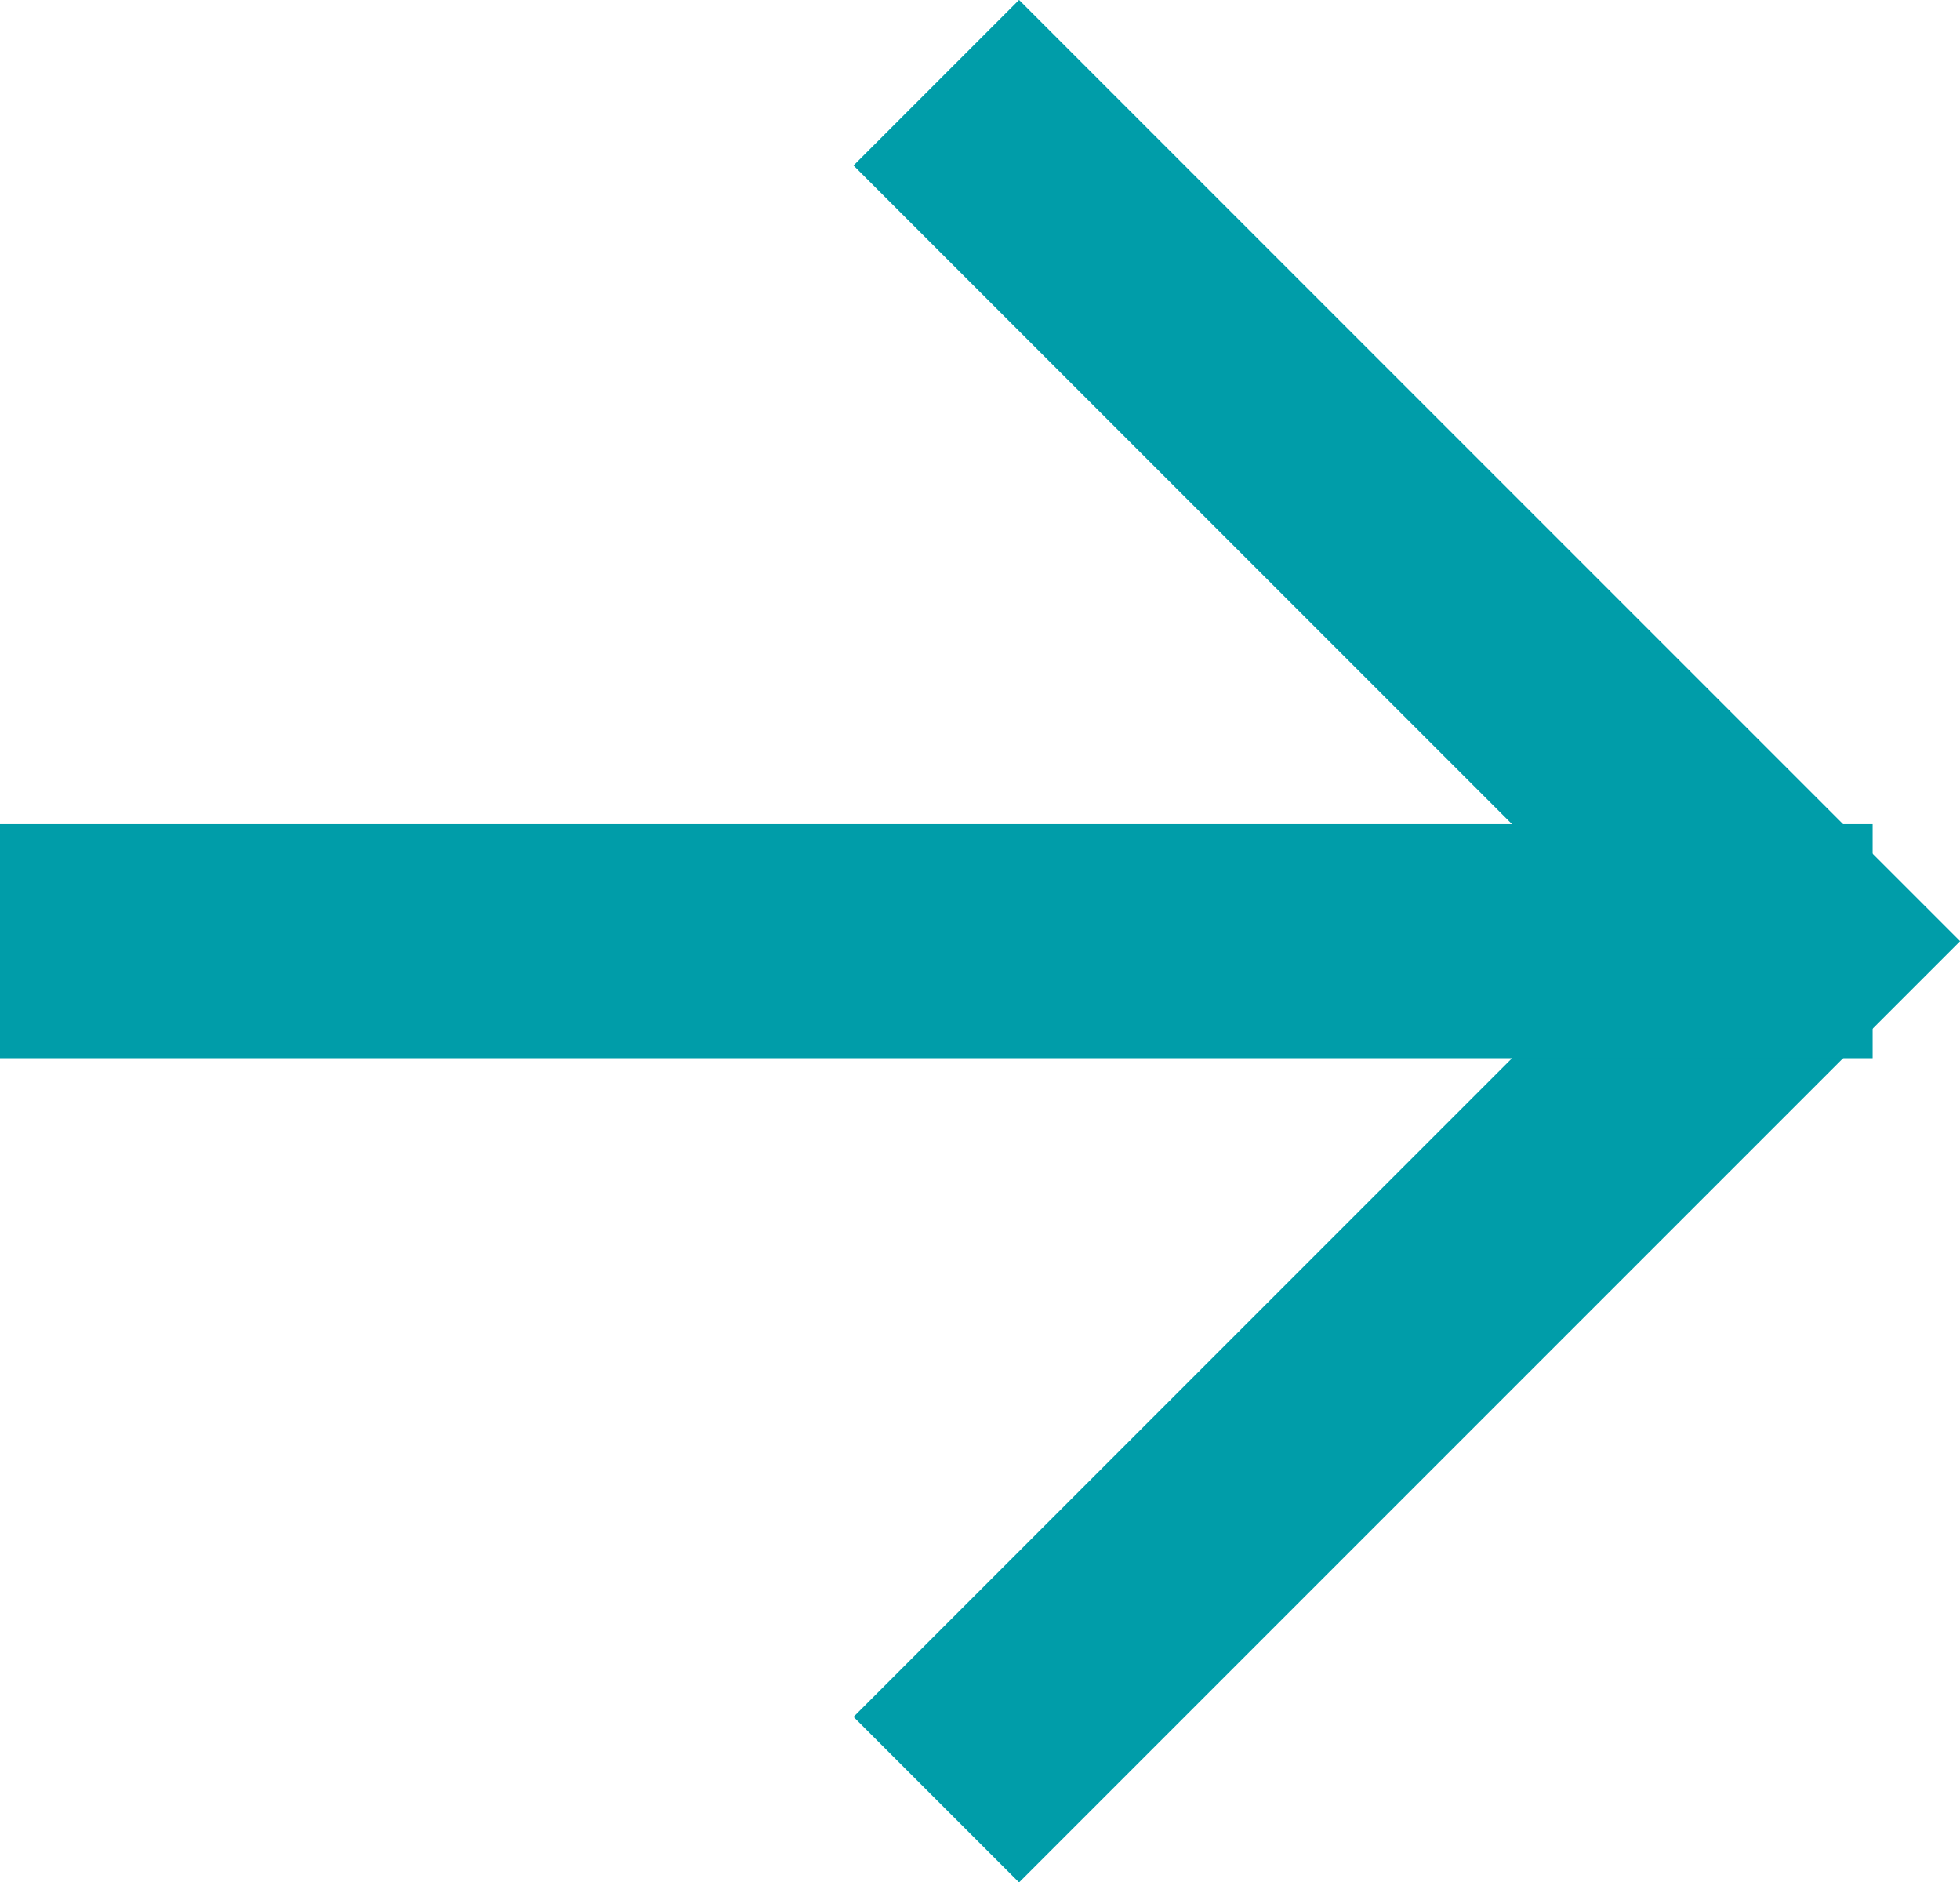
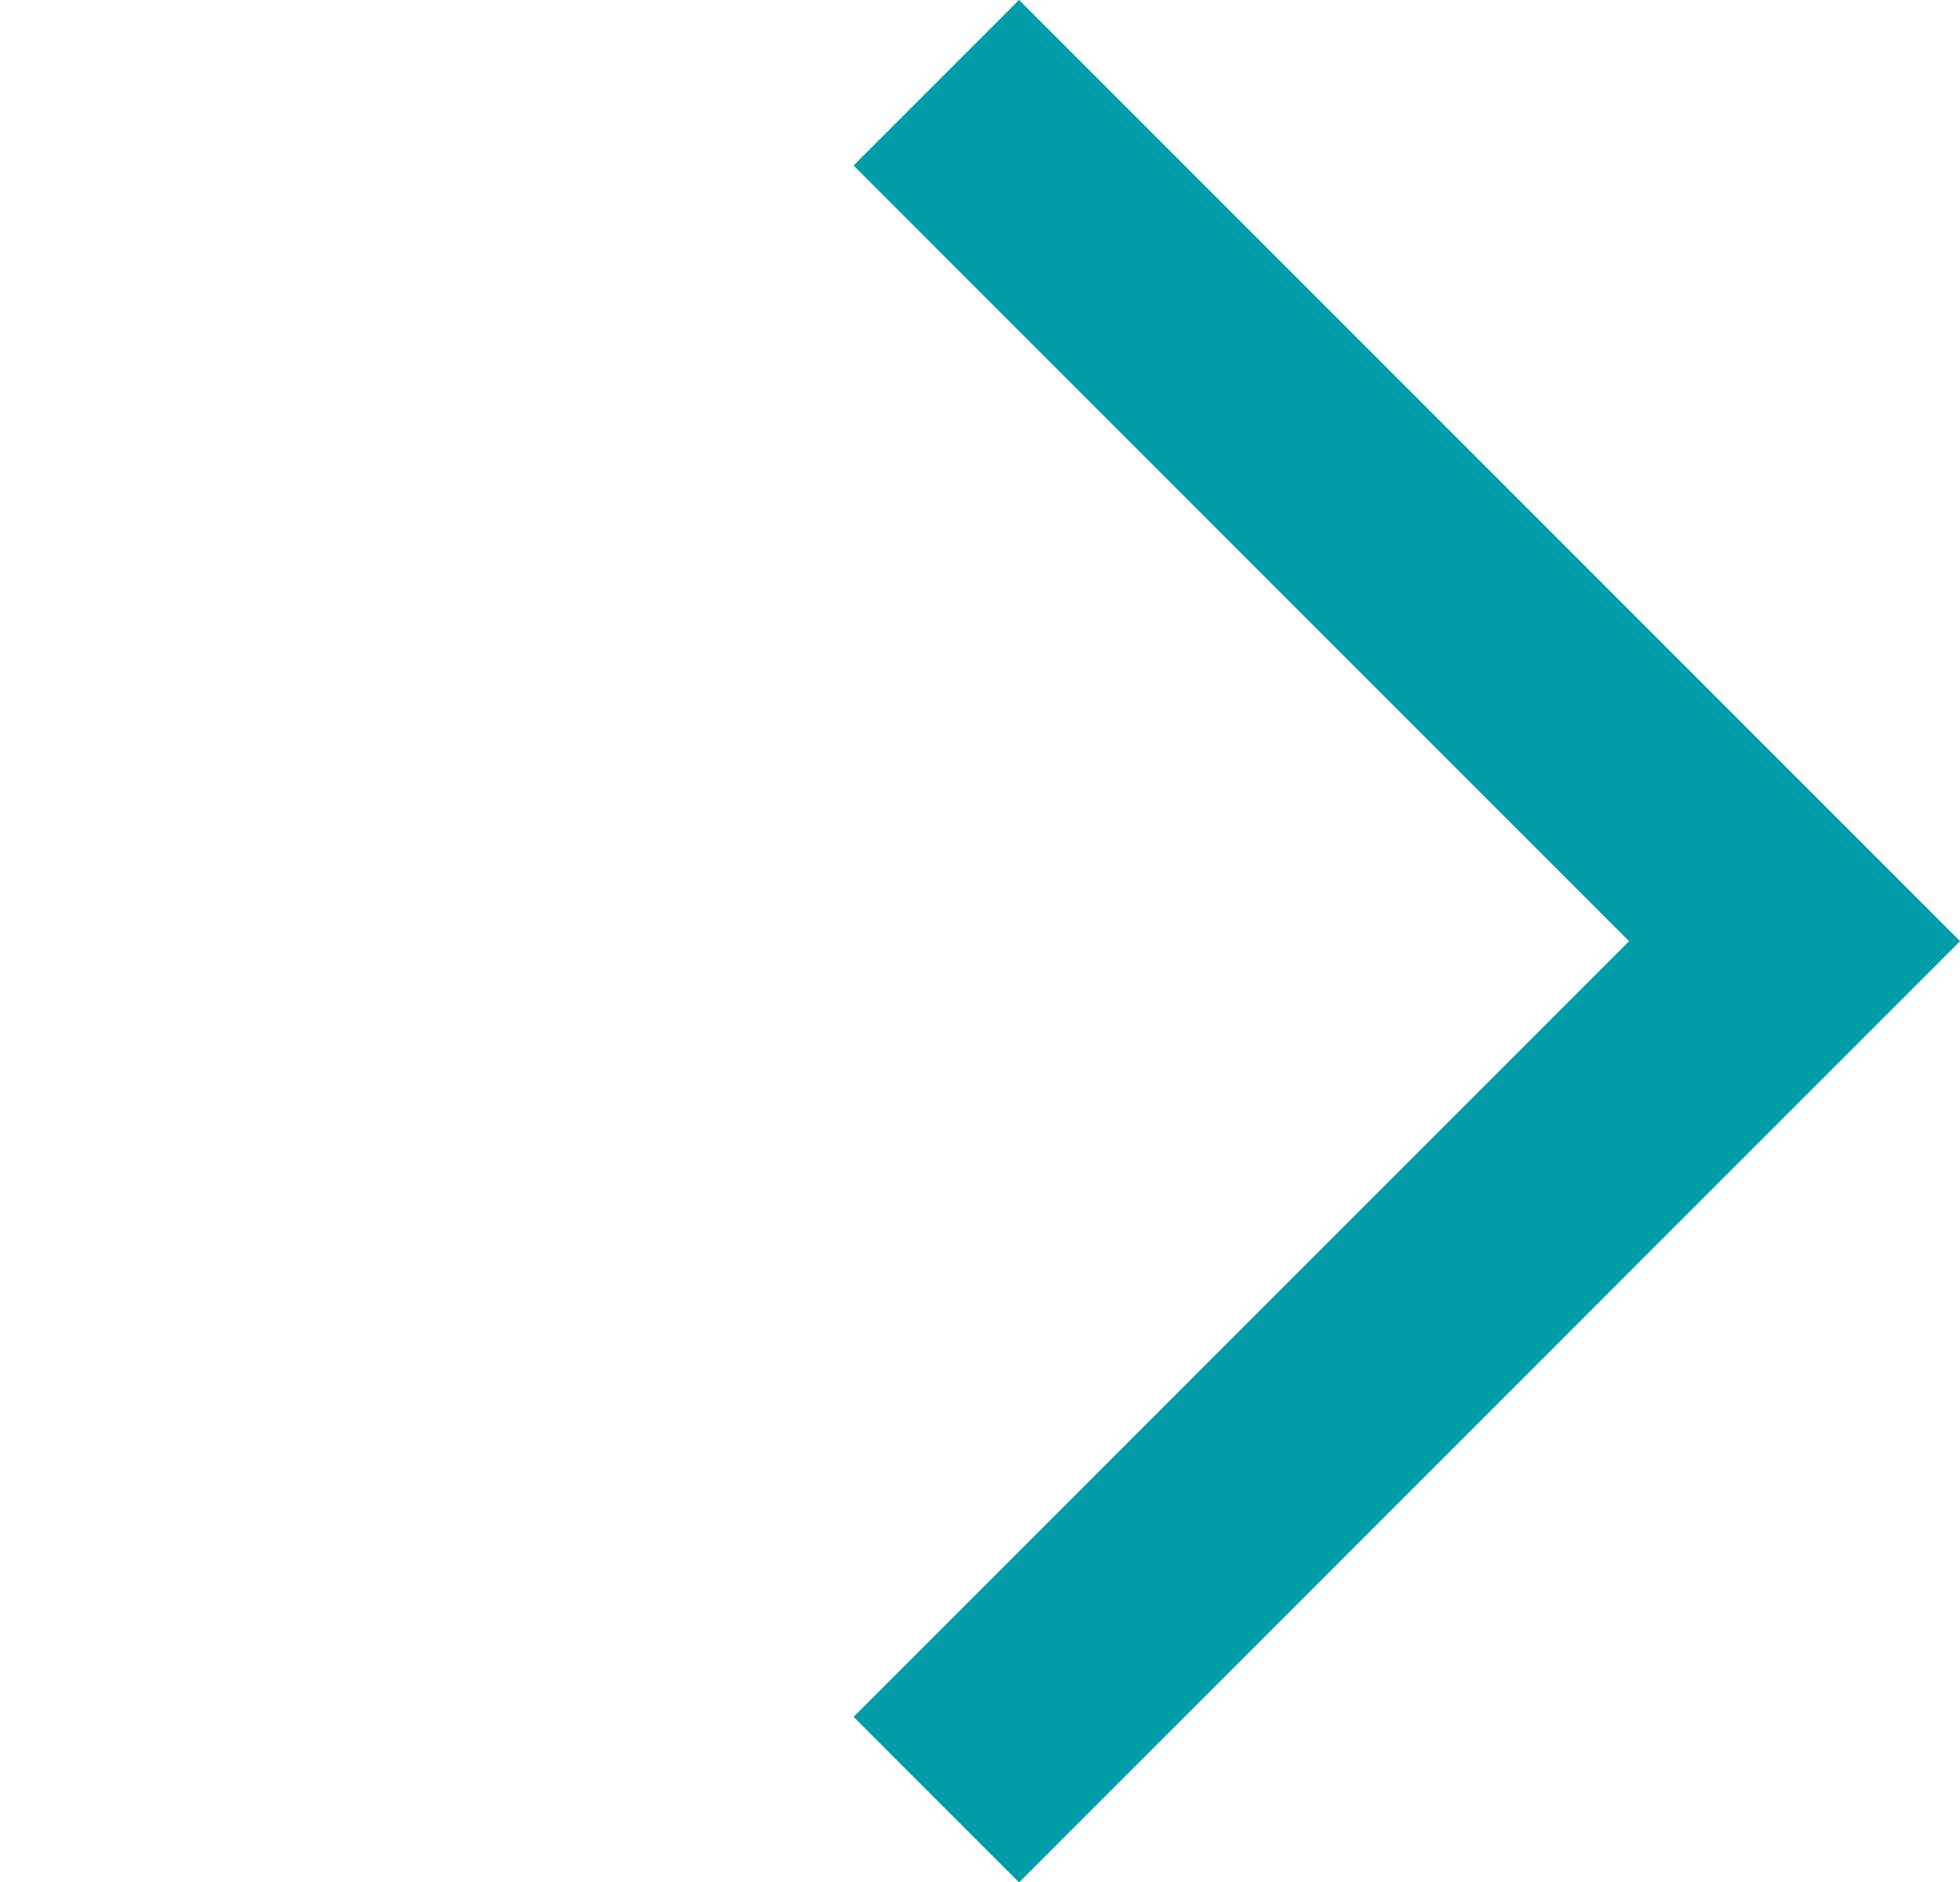
<svg xmlns="http://www.w3.org/2000/svg" viewBox="0 0 12.56 12.06">
  <defs>
    <style>
            .cls-1 {
                fill: none;
                stroke: #009da9;
                stroke-miterlimit: 10;
                stroke-width: 1.5px;
            }
        </style>
  </defs>
  <title>arrow</title>
  <g id="Layer_2" data-name="Layer 2">
    <g id="Web">
      <polyline class="cls-1" points="6 0.53 11.5 6.03 6 11.53" />
-       <line class="cls-1" x1="12" y1="6.03" y2="6.03" />
    </g>
  </g>
</svg>